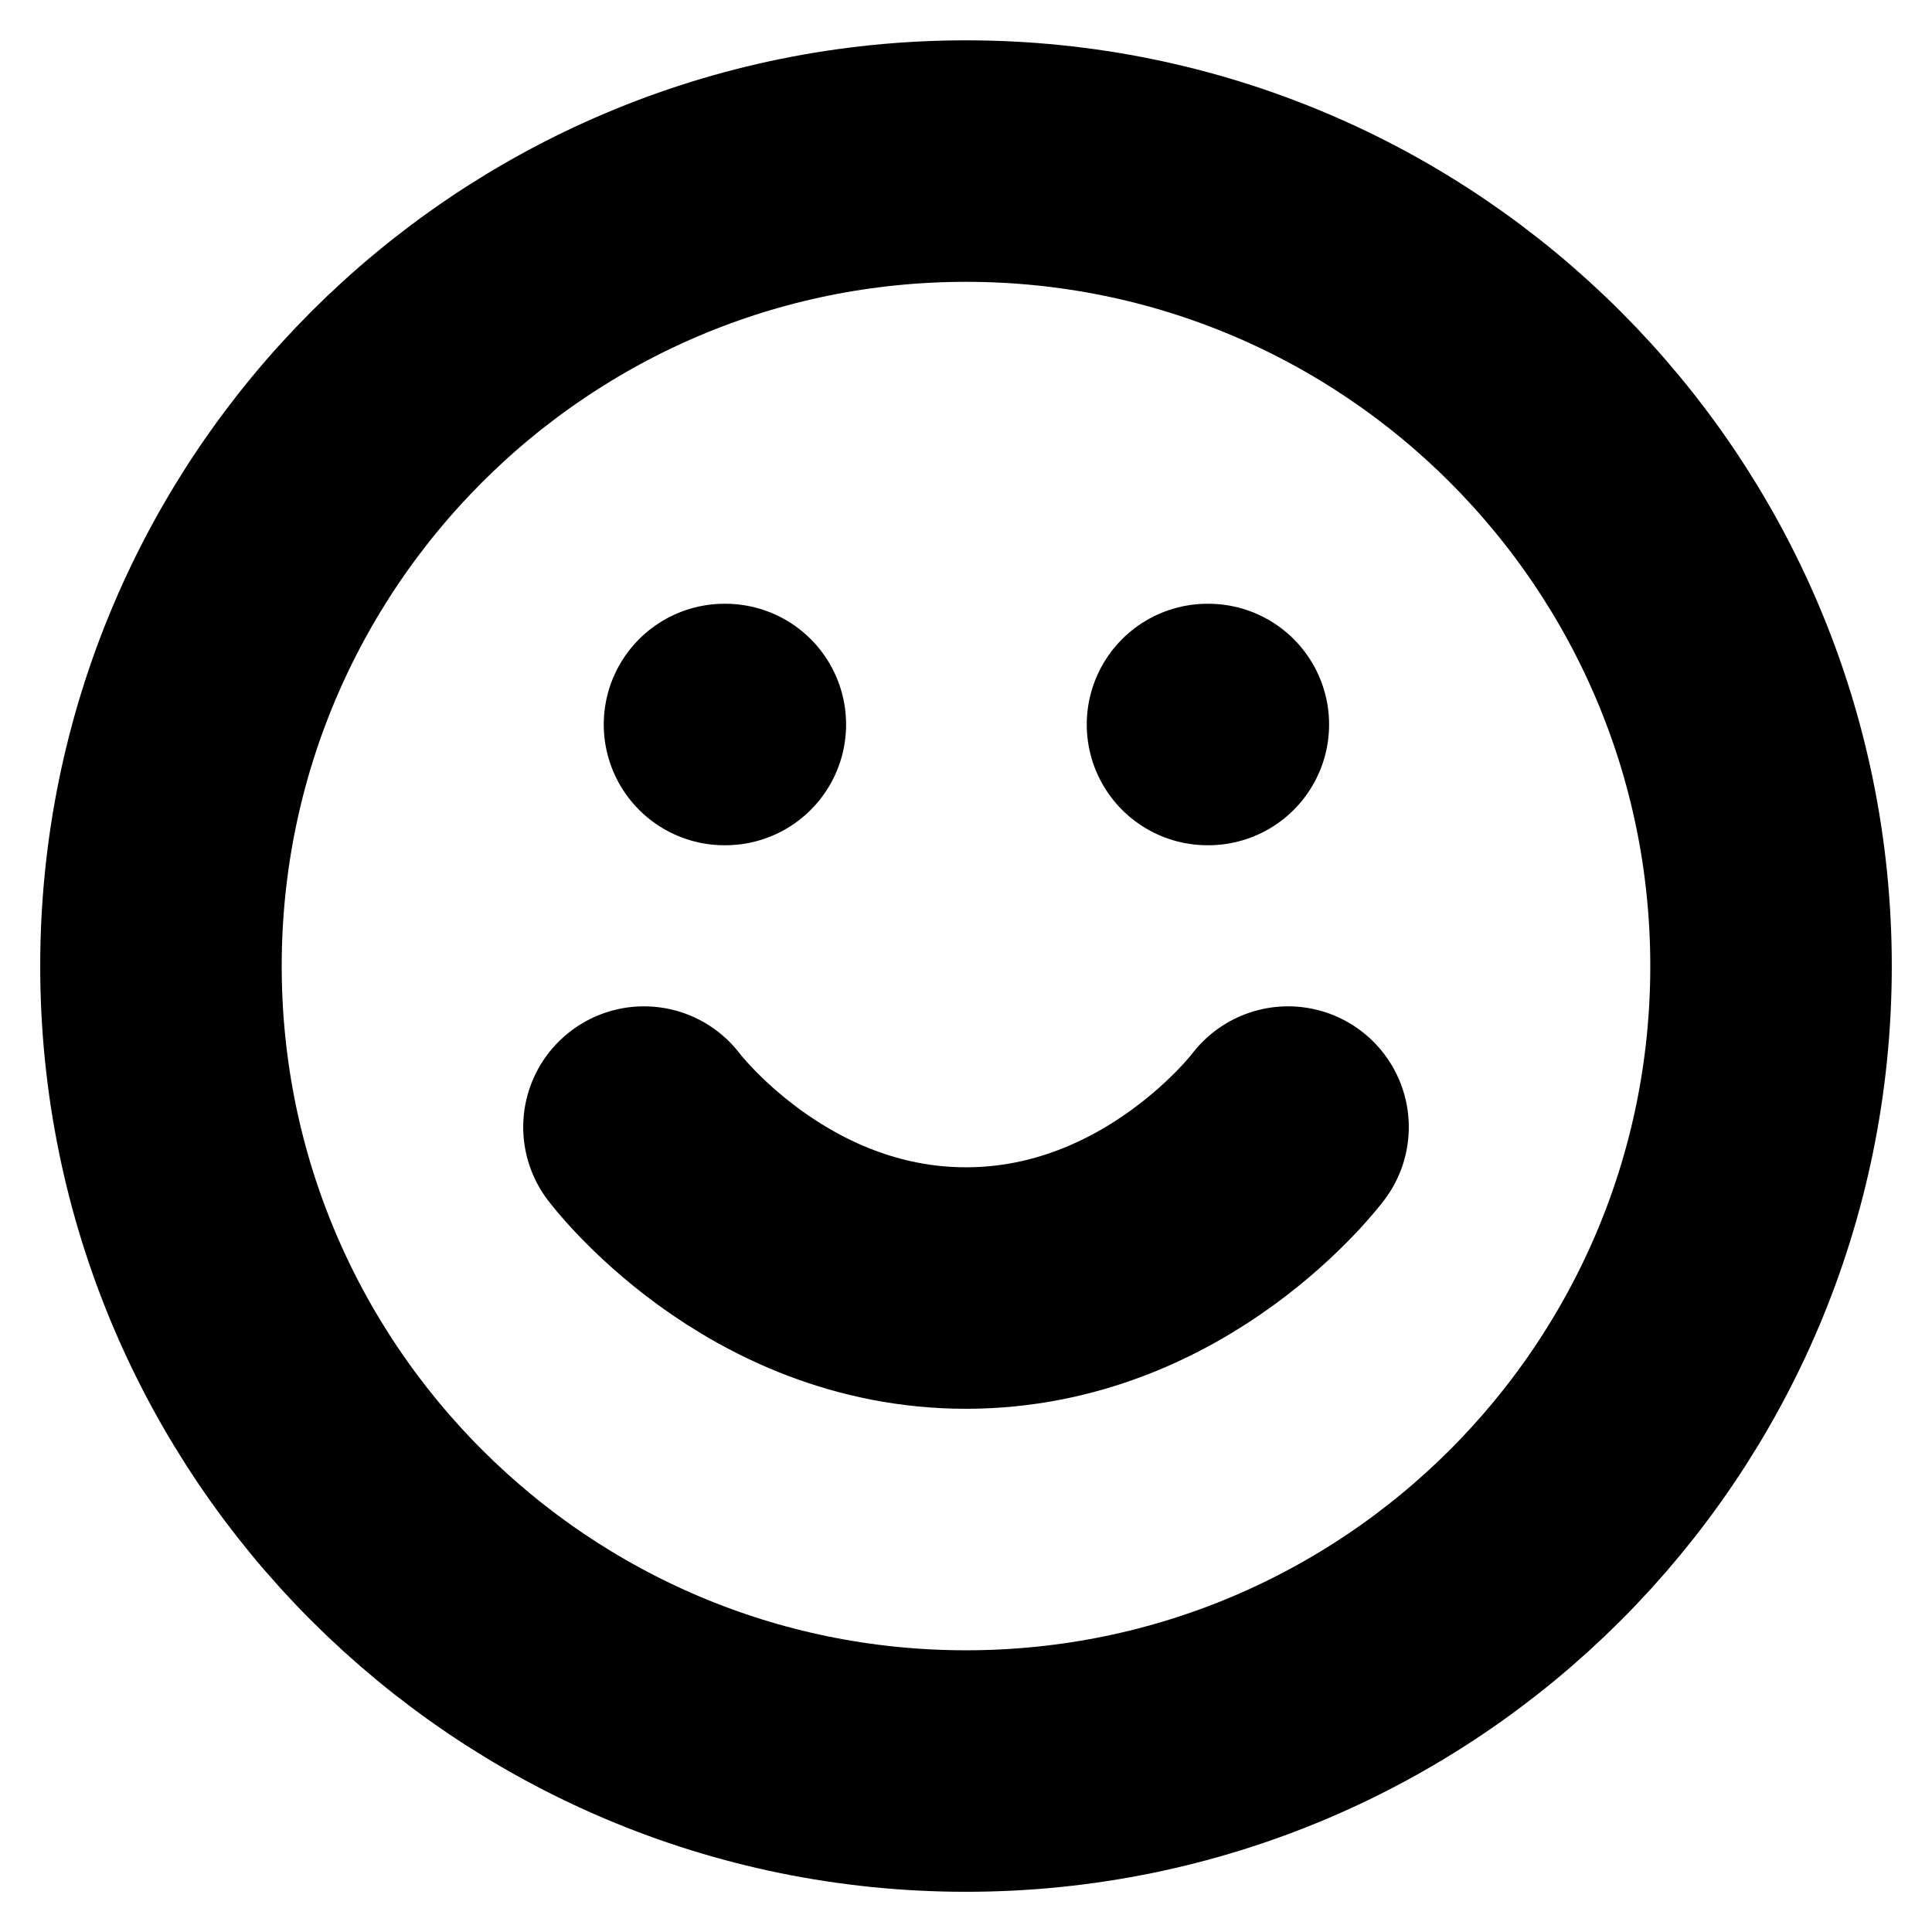
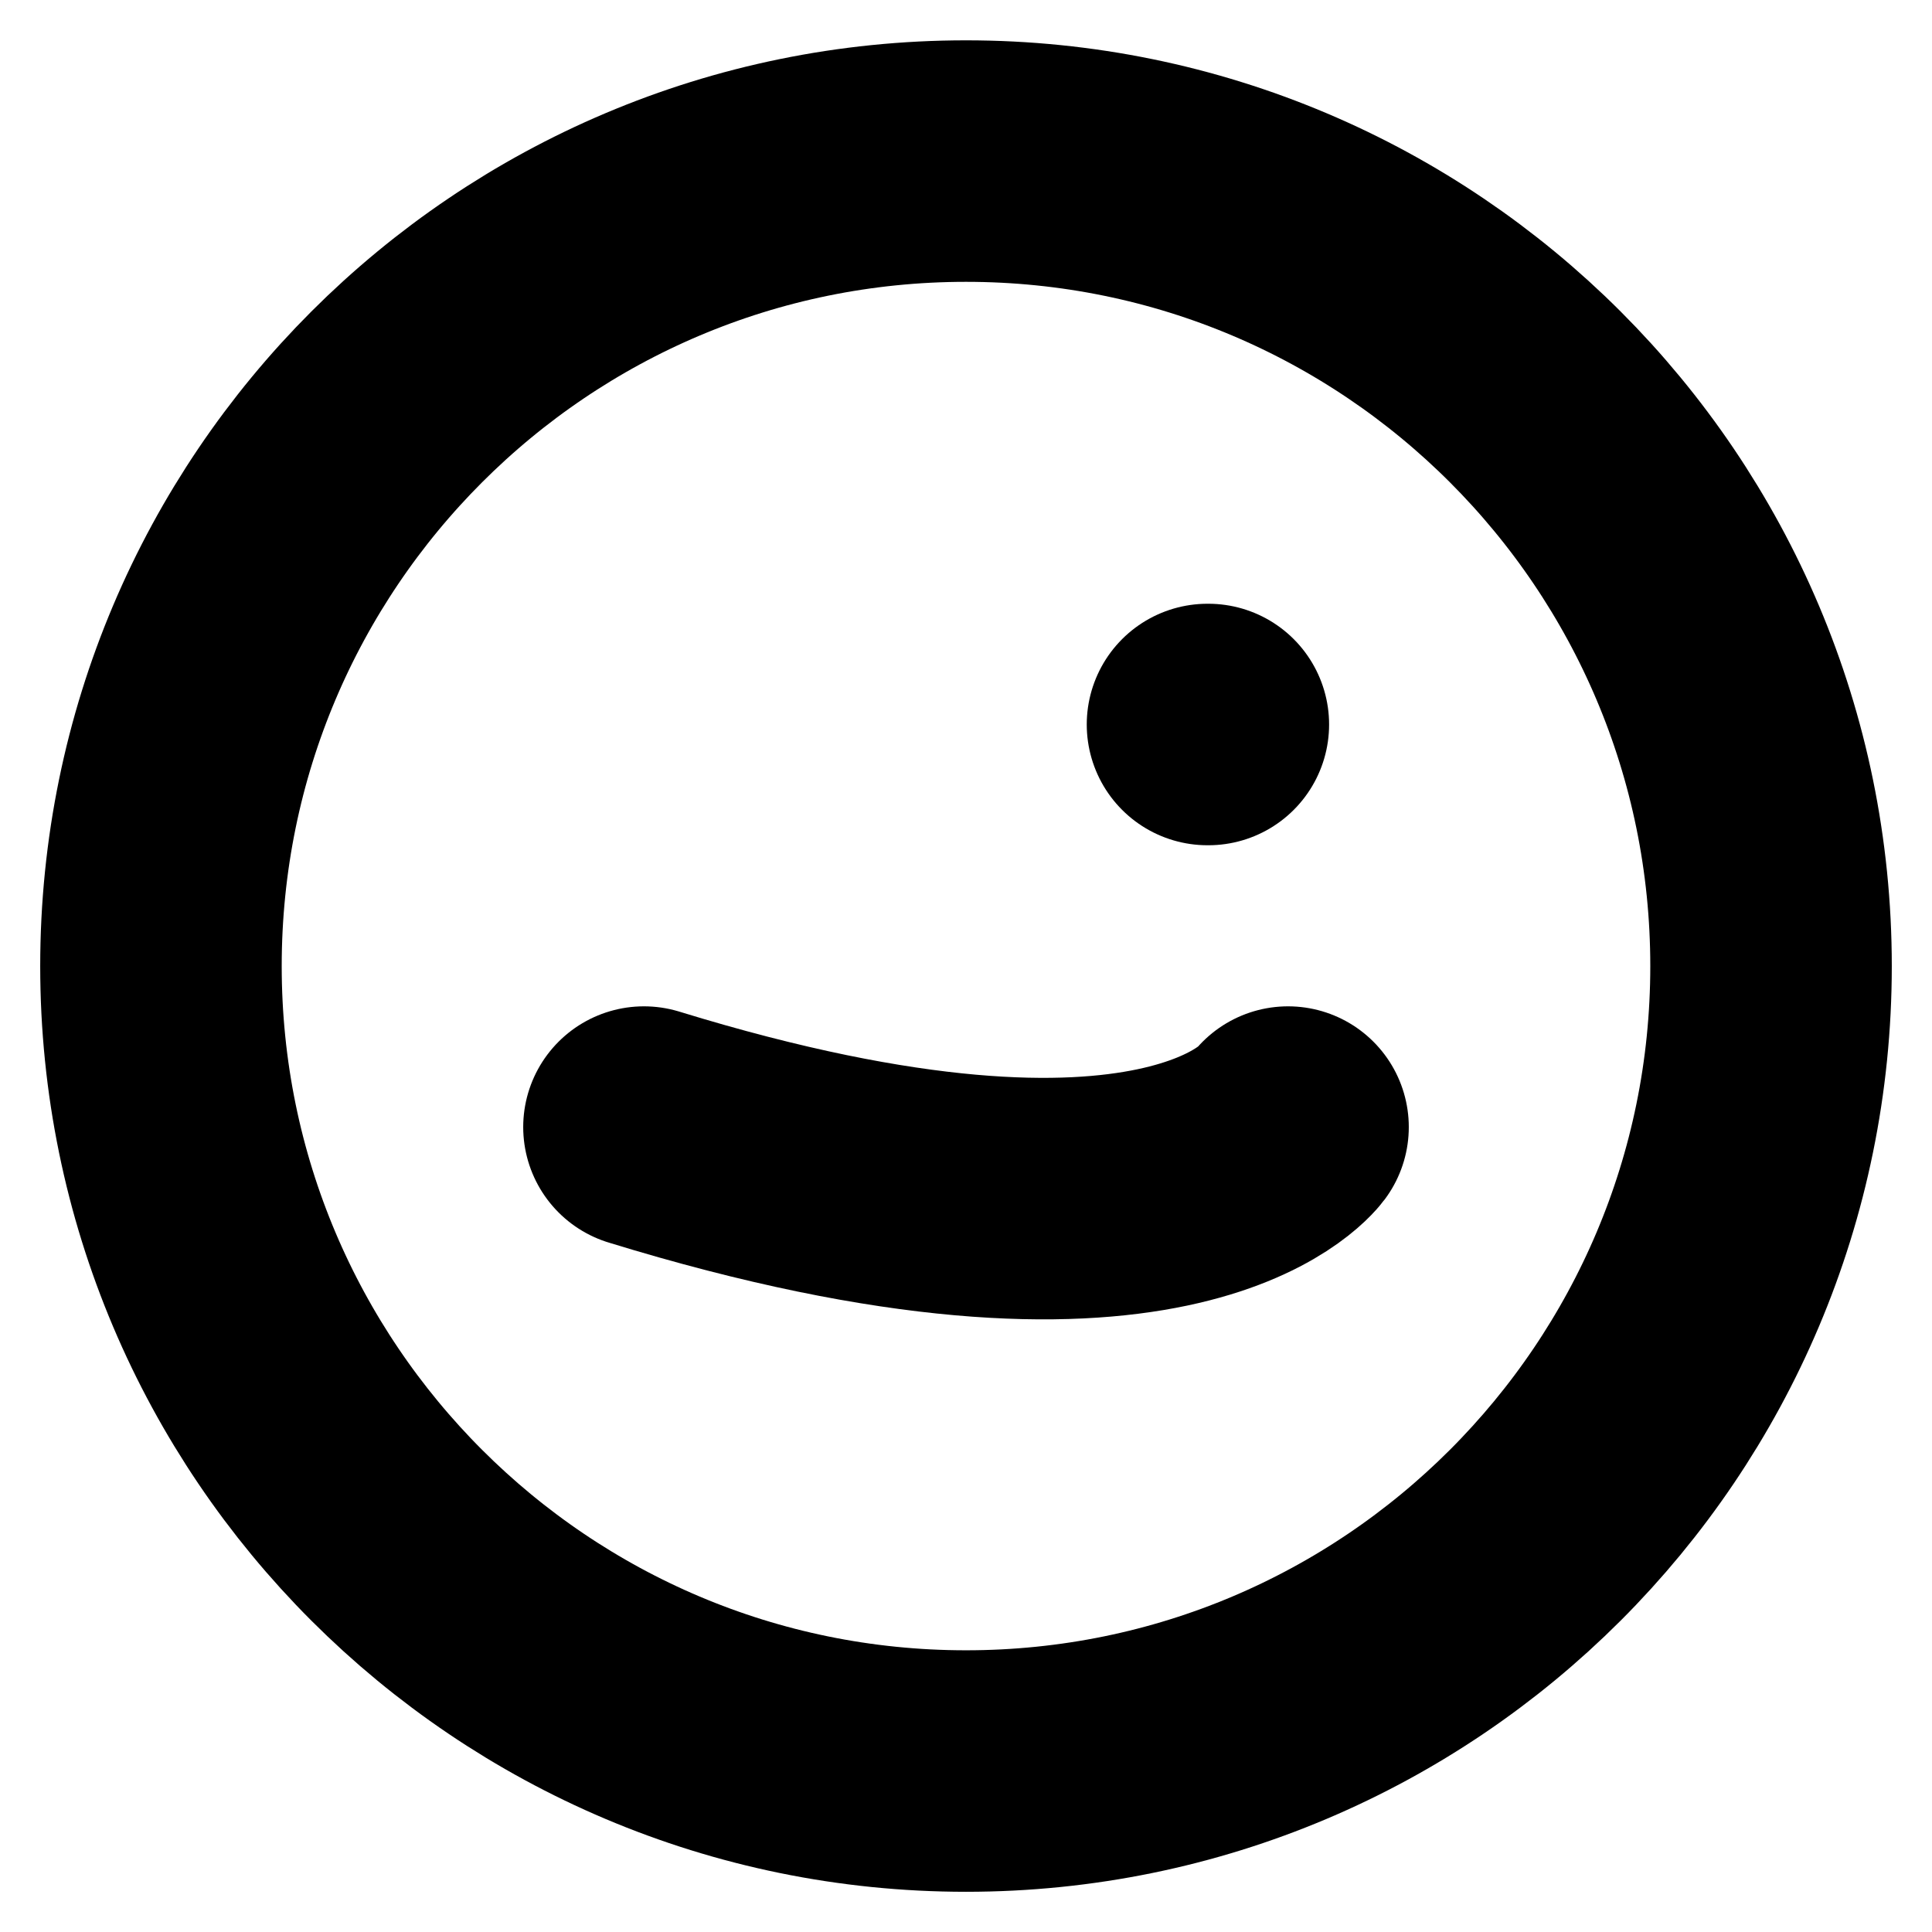
<svg xmlns="http://www.w3.org/2000/svg" width="16" height="16" viewBox="0 0 16 16" fill="none">
  <g clip-path="url(#clip0_6_5407)">
    <path d="M8 14.667C11.682 14.667 14.667 11.682 14.667 8.001C14.667 4.319 11.682 1.334 8 1.334C4.318 1.334 1.333 4.319 1.333 8.001C1.333 11.682 4.318 14.667 8 14.667Z" stroke="black" stroke-width="2" stroke-linecap="round" stroke-linejoin="round" />
-     <path d="M5.333 9.334C5.333 9.334 6.333 10.667 8 10.667C9.667 10.667 10.667 9.334 10.667 9.334" stroke="black" stroke-width="2" stroke-linecap="round" stroke-linejoin="round" />
-     <path d="M6 6H6.007" stroke="black" stroke-width="2" stroke-linecap="round" stroke-linejoin="round" />
+     <path d="M5.333 9.334C9.667 10.667 10.667 9.334 10.667 9.334" stroke="black" stroke-width="2" stroke-linecap="round" stroke-linejoin="round" />
    <path d="M10 6H10.007" stroke="black" stroke-width="2" stroke-linecap="round" stroke-linejoin="round" />
  </g>
  <defs>
    <clipPath id="clip0_6_5407">
      <rect width="16" height="16" fill="white" />
    </clipPath>
  </defs>
</svg>